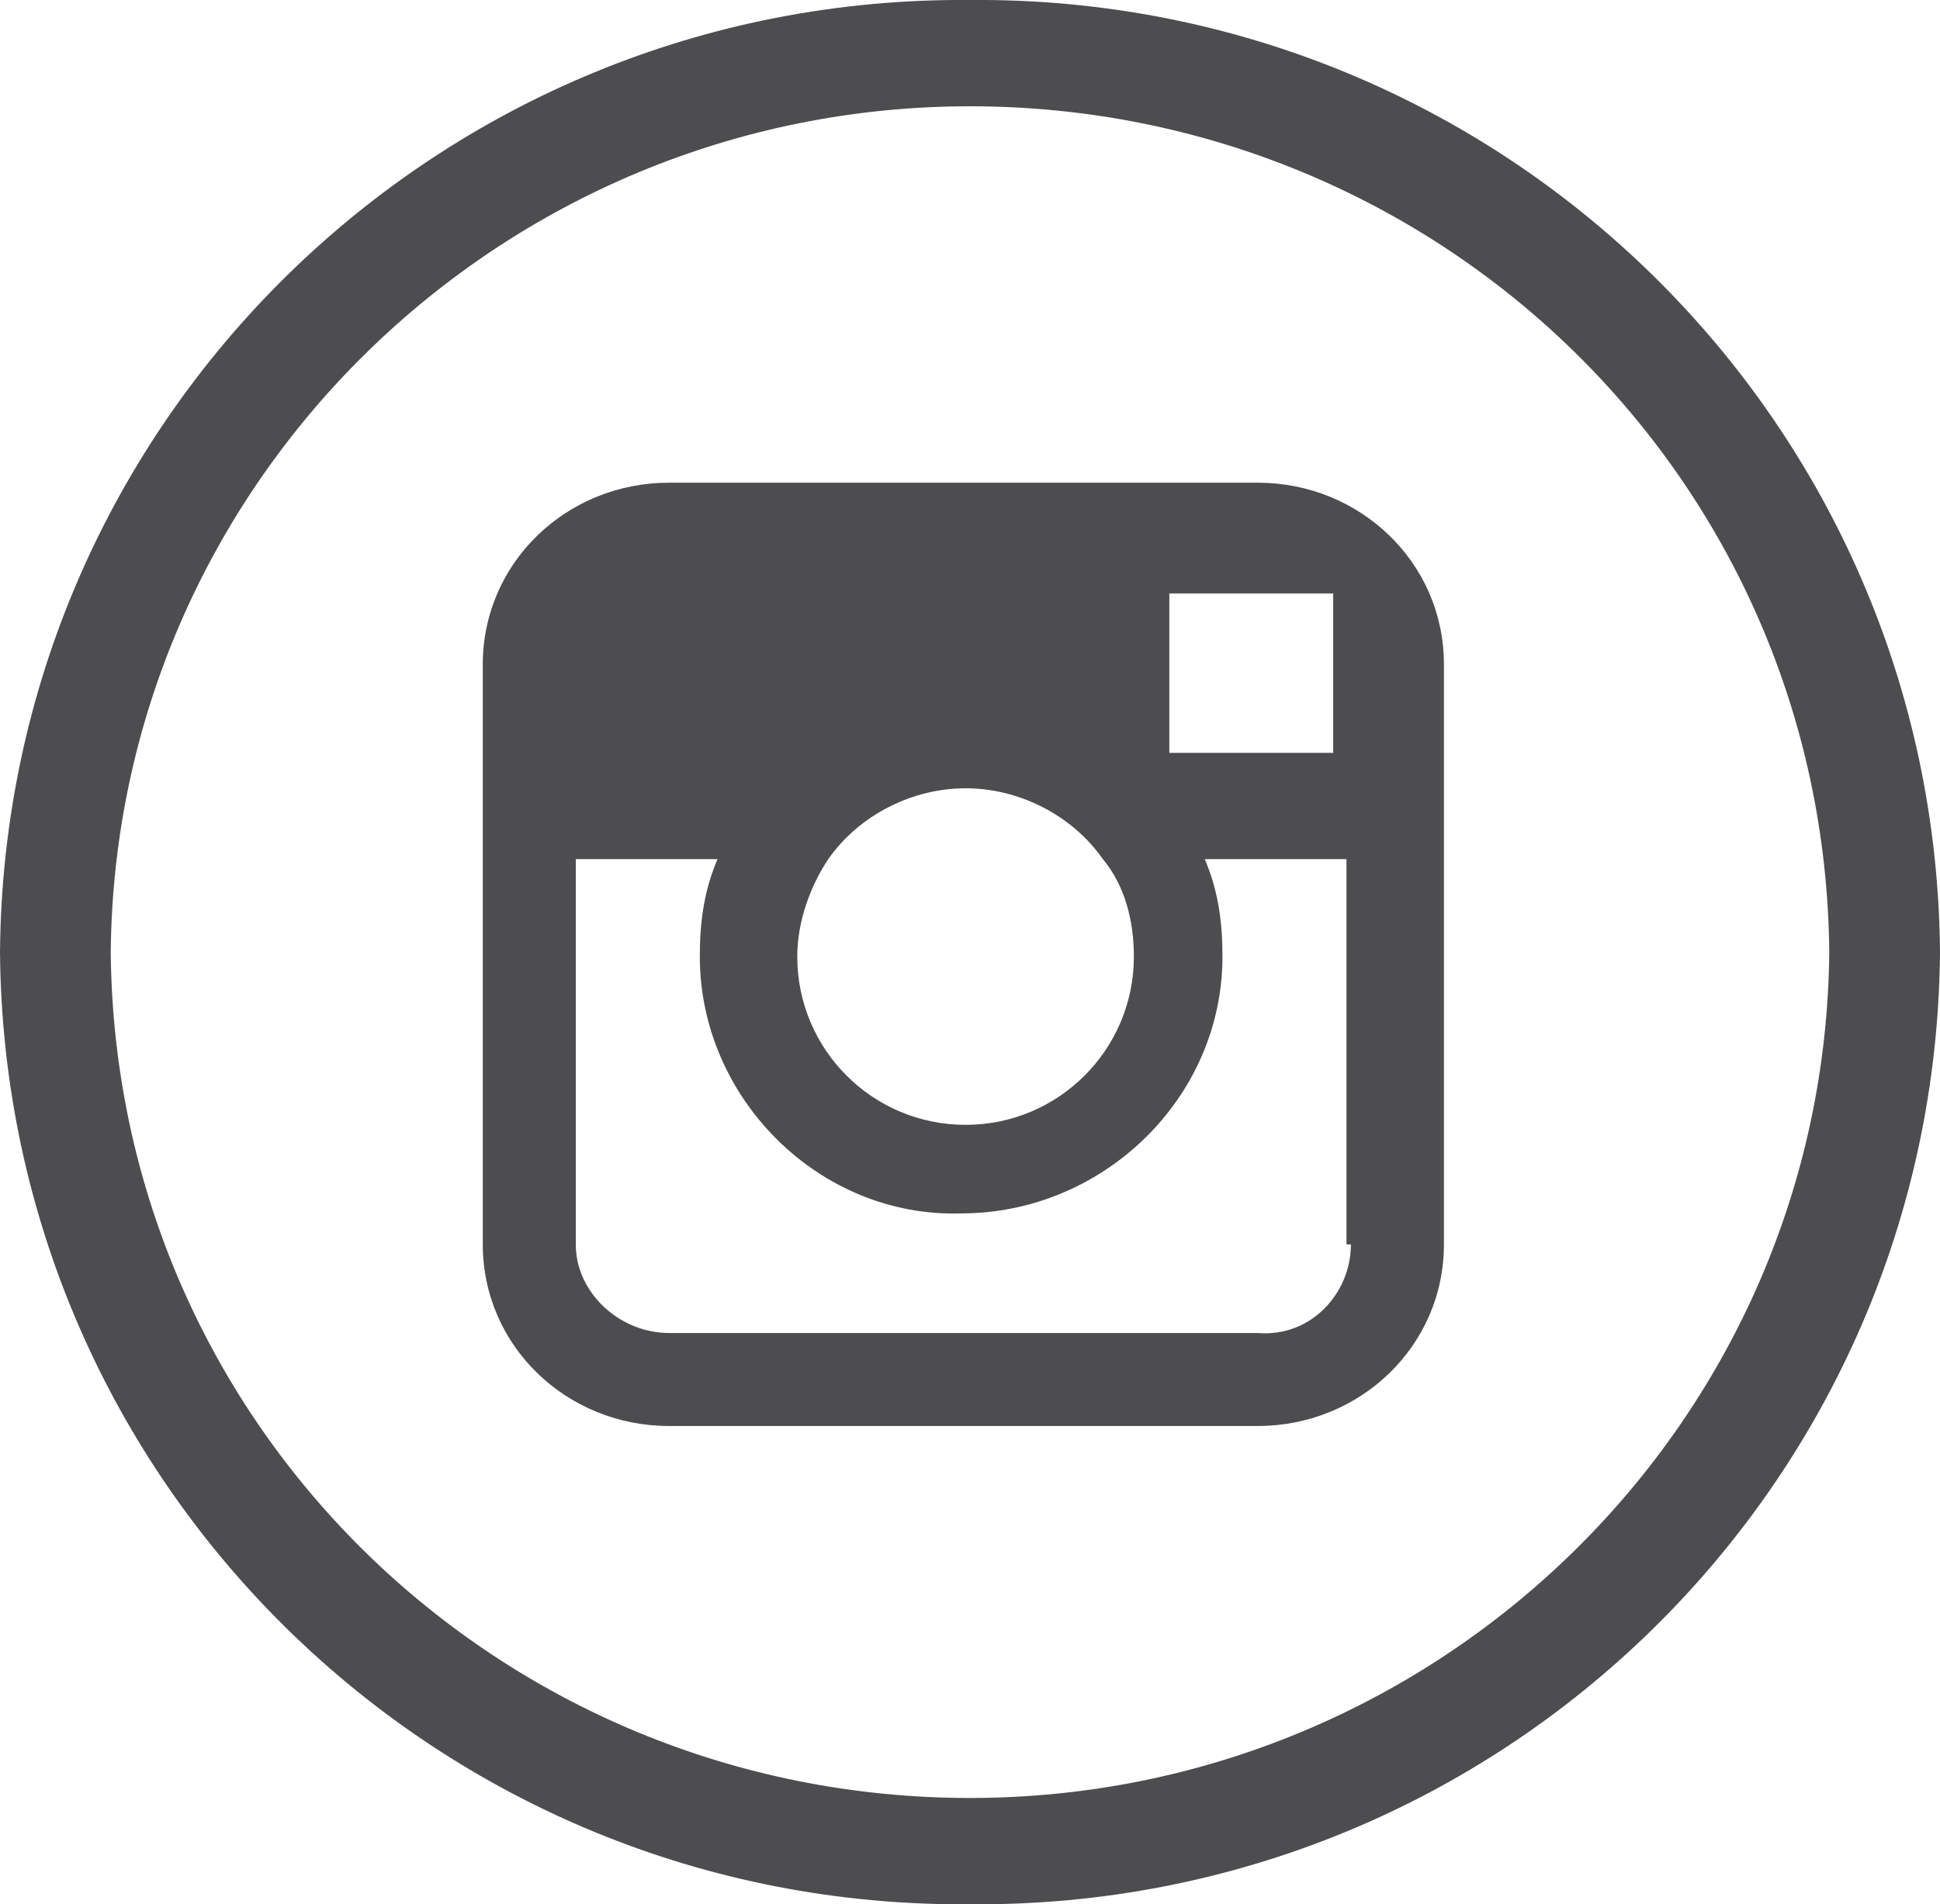
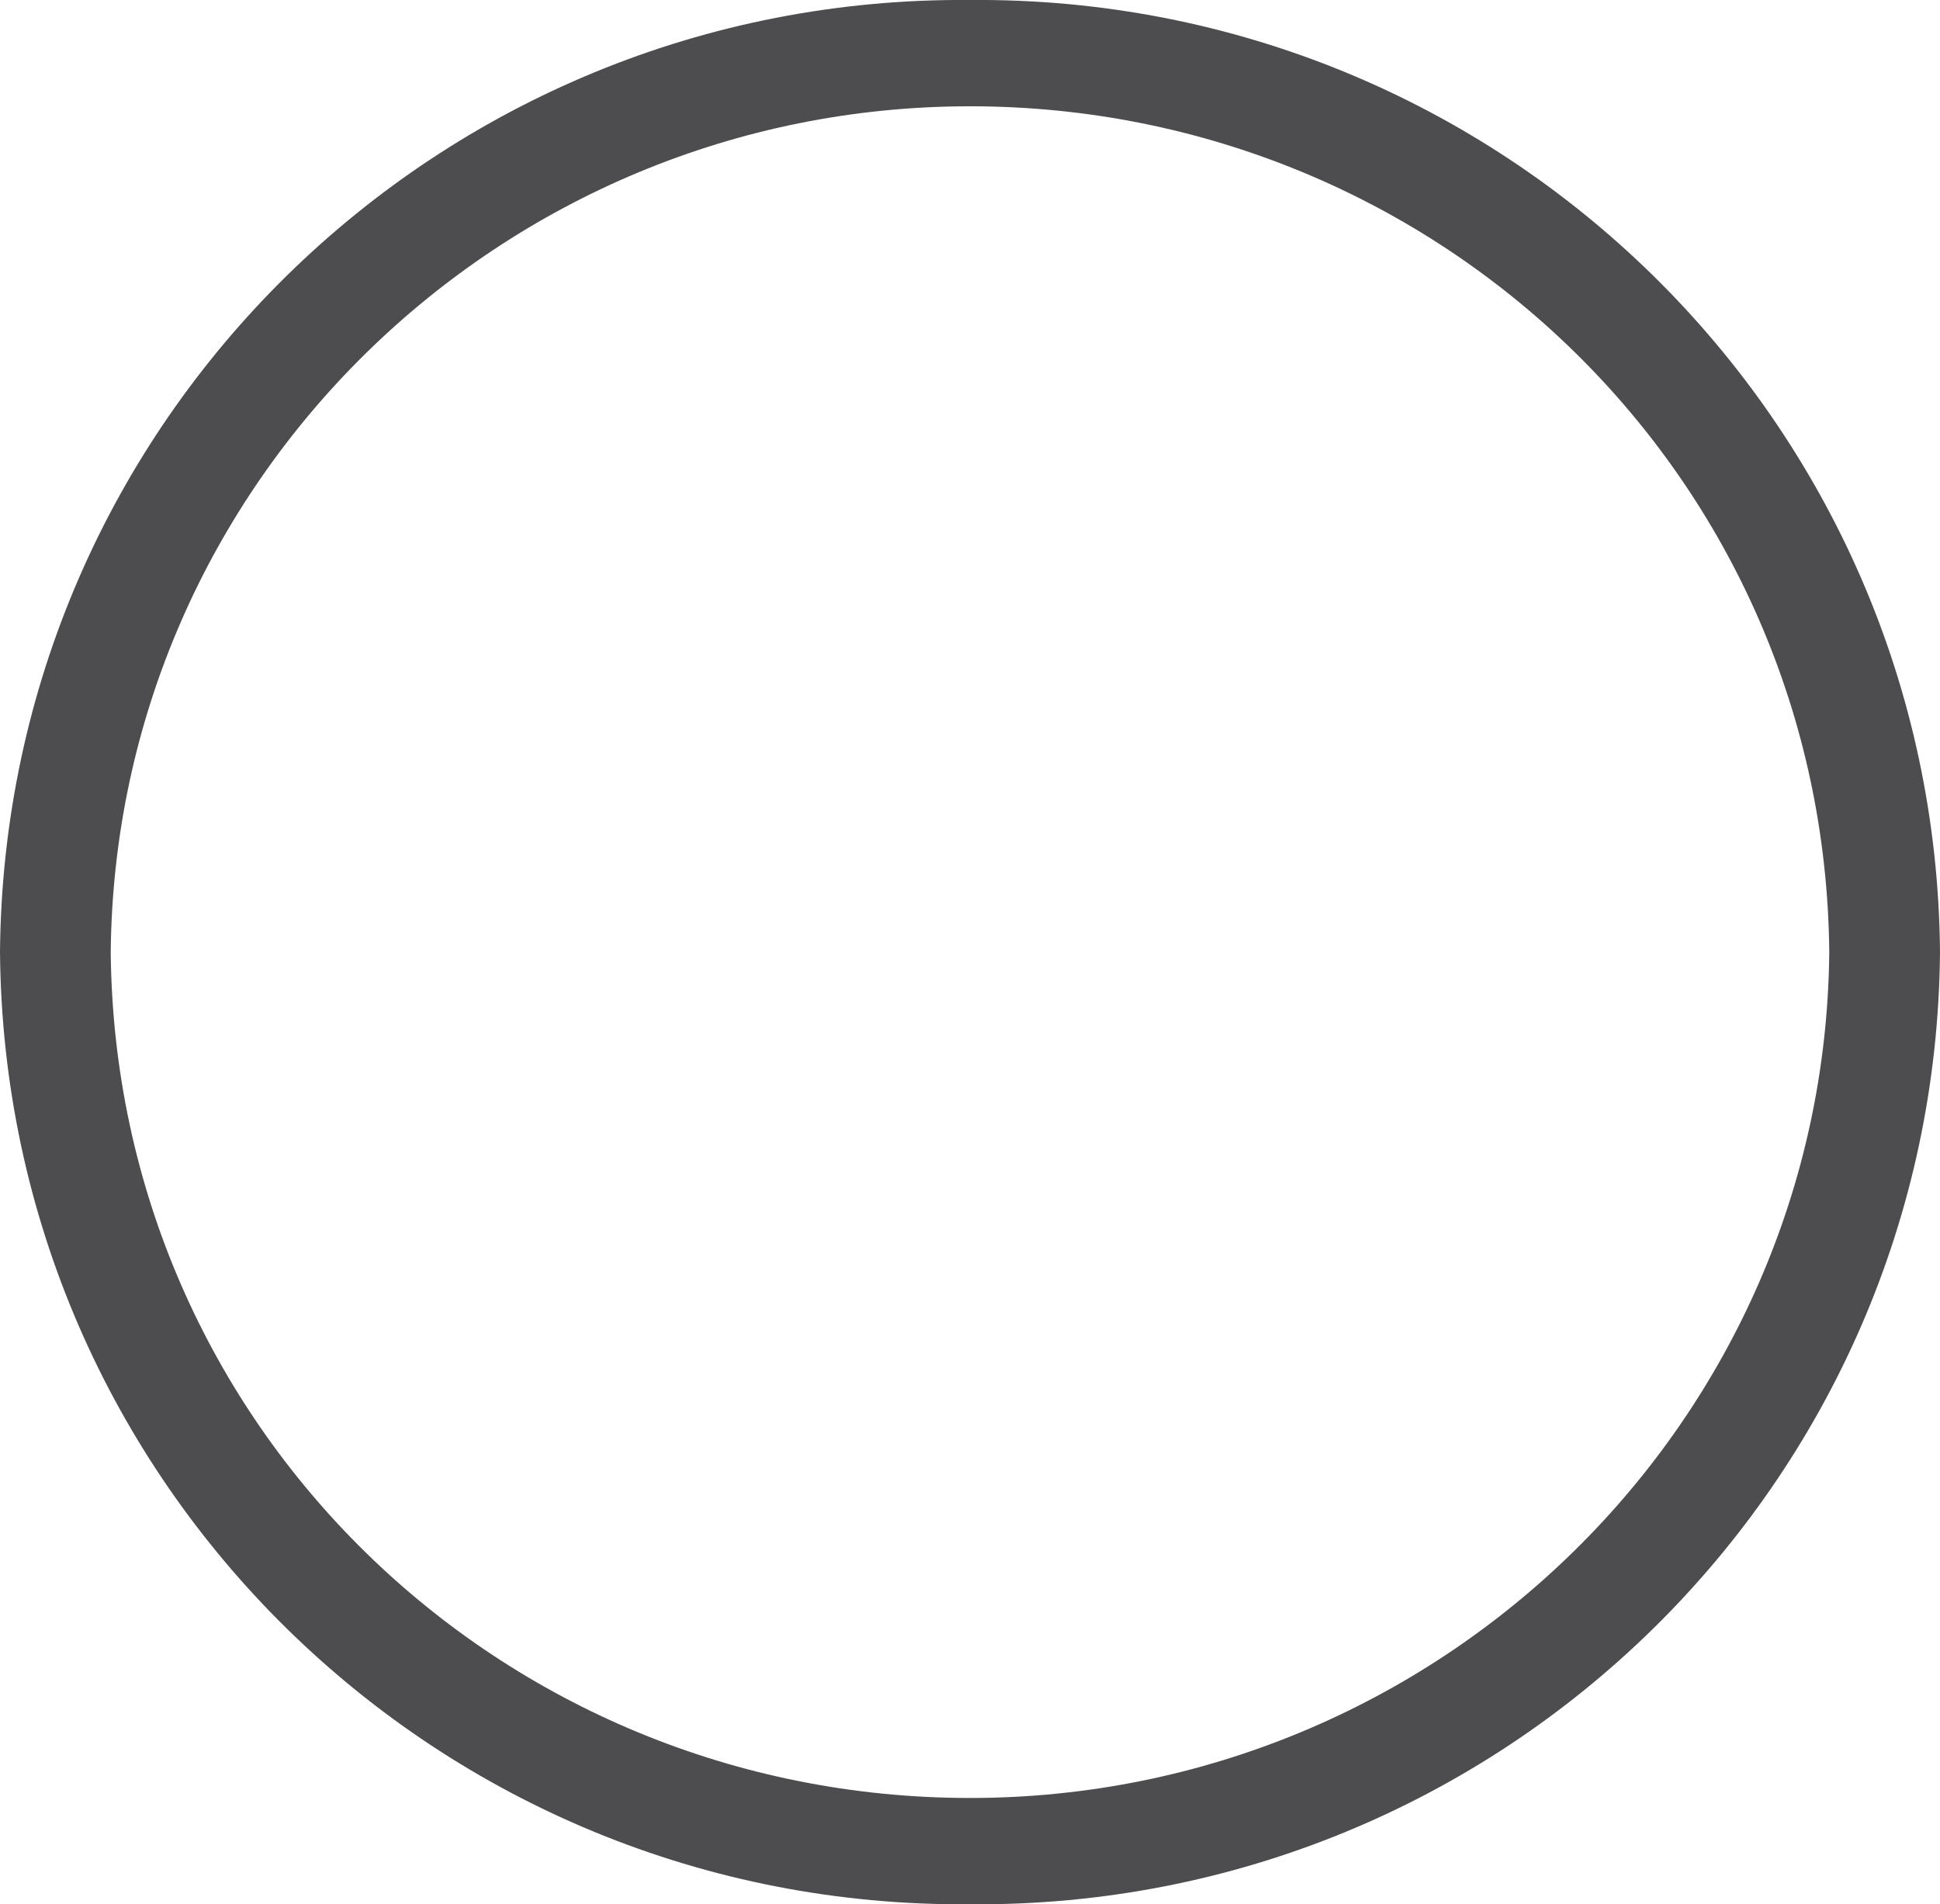
<svg xmlns="http://www.w3.org/2000/svg" id="b" viewBox="0 0 43.8 43">
  <g id="c">
-     <path d="m28.4,10.9h-13.3c-2.3,0-4.2,1.8-4.2,4.1v13.1c0,2.3,1.9,4.1,4.2,4.1h13.3c2.3,0,4.2-1.8,4.2-4.1v-13.1c0-2.3-1.9-4.1-4.2-4.1m1.2,2.5h.5v3.6h-3.7s0-3.6,0-3.6h3.2Zm-10.9,6c.7-1,1.9-1.6,3.1-1.6,1.2,0,2.4.6,3.1,1.6.5.6.7,1.4.7,2.2,0,2.1-1.7,3.8-3.8,3.8-2.1,0-3.8-1.7-3.8-3.8,0-.8.3-1.6.7-2.2m11.8,8.7c0,1.1-.9,2.1-2.1,2h-13.3c-1.1,0-2.1-.9-2.1-2v-8.7h3.2c-.3.7-.4,1.4-.4,2.2,0,3.2,2.7,5.9,5.9,5.8,3.2,0,5.9-2.6,5.9-5.8,0-.8-.1-1.5-.4-2.2h3.2v8.7Z" style="fill:#4d4d4f; stroke-width:0px;" />
    <path d="m21.9,2.4c10.6,0,19.3,8.4,19.4,19.1-.1,10.6-8.8,19.1-19.4,19.1-10.6,0-19.3-8.4-19.4-19.1C2.6,10.9,11.3,2.4,21.9,2.4M21.9,0C9.9-.1.1,9.5,0,21.5c.1,12,9.9,21.6,21.9,21.5,12,.1,21.8-9.5,21.9-21.5C43.7,9.5,33.9-.1,21.9,0" style="fill:#4d4d4f; stroke-width:0px;" />
  </g>
</svg>